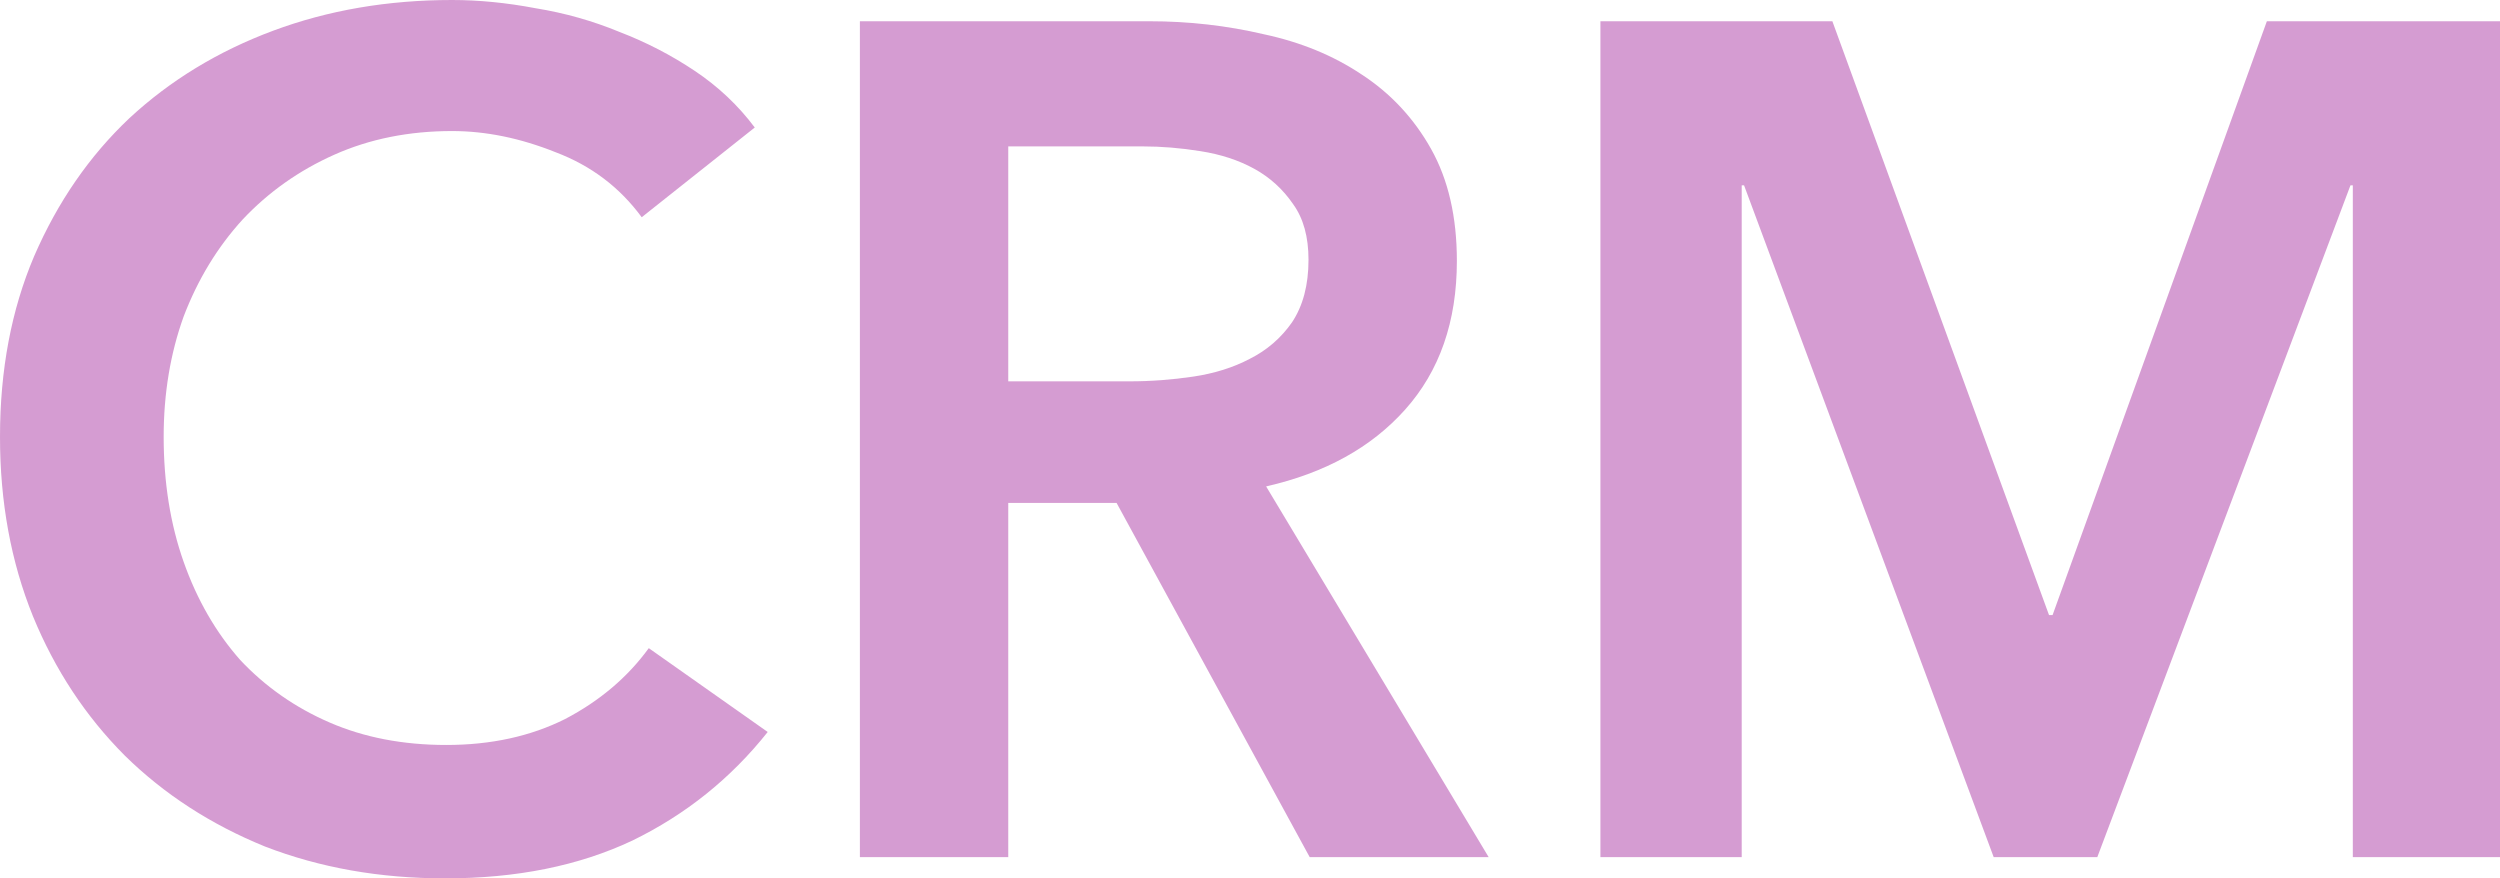
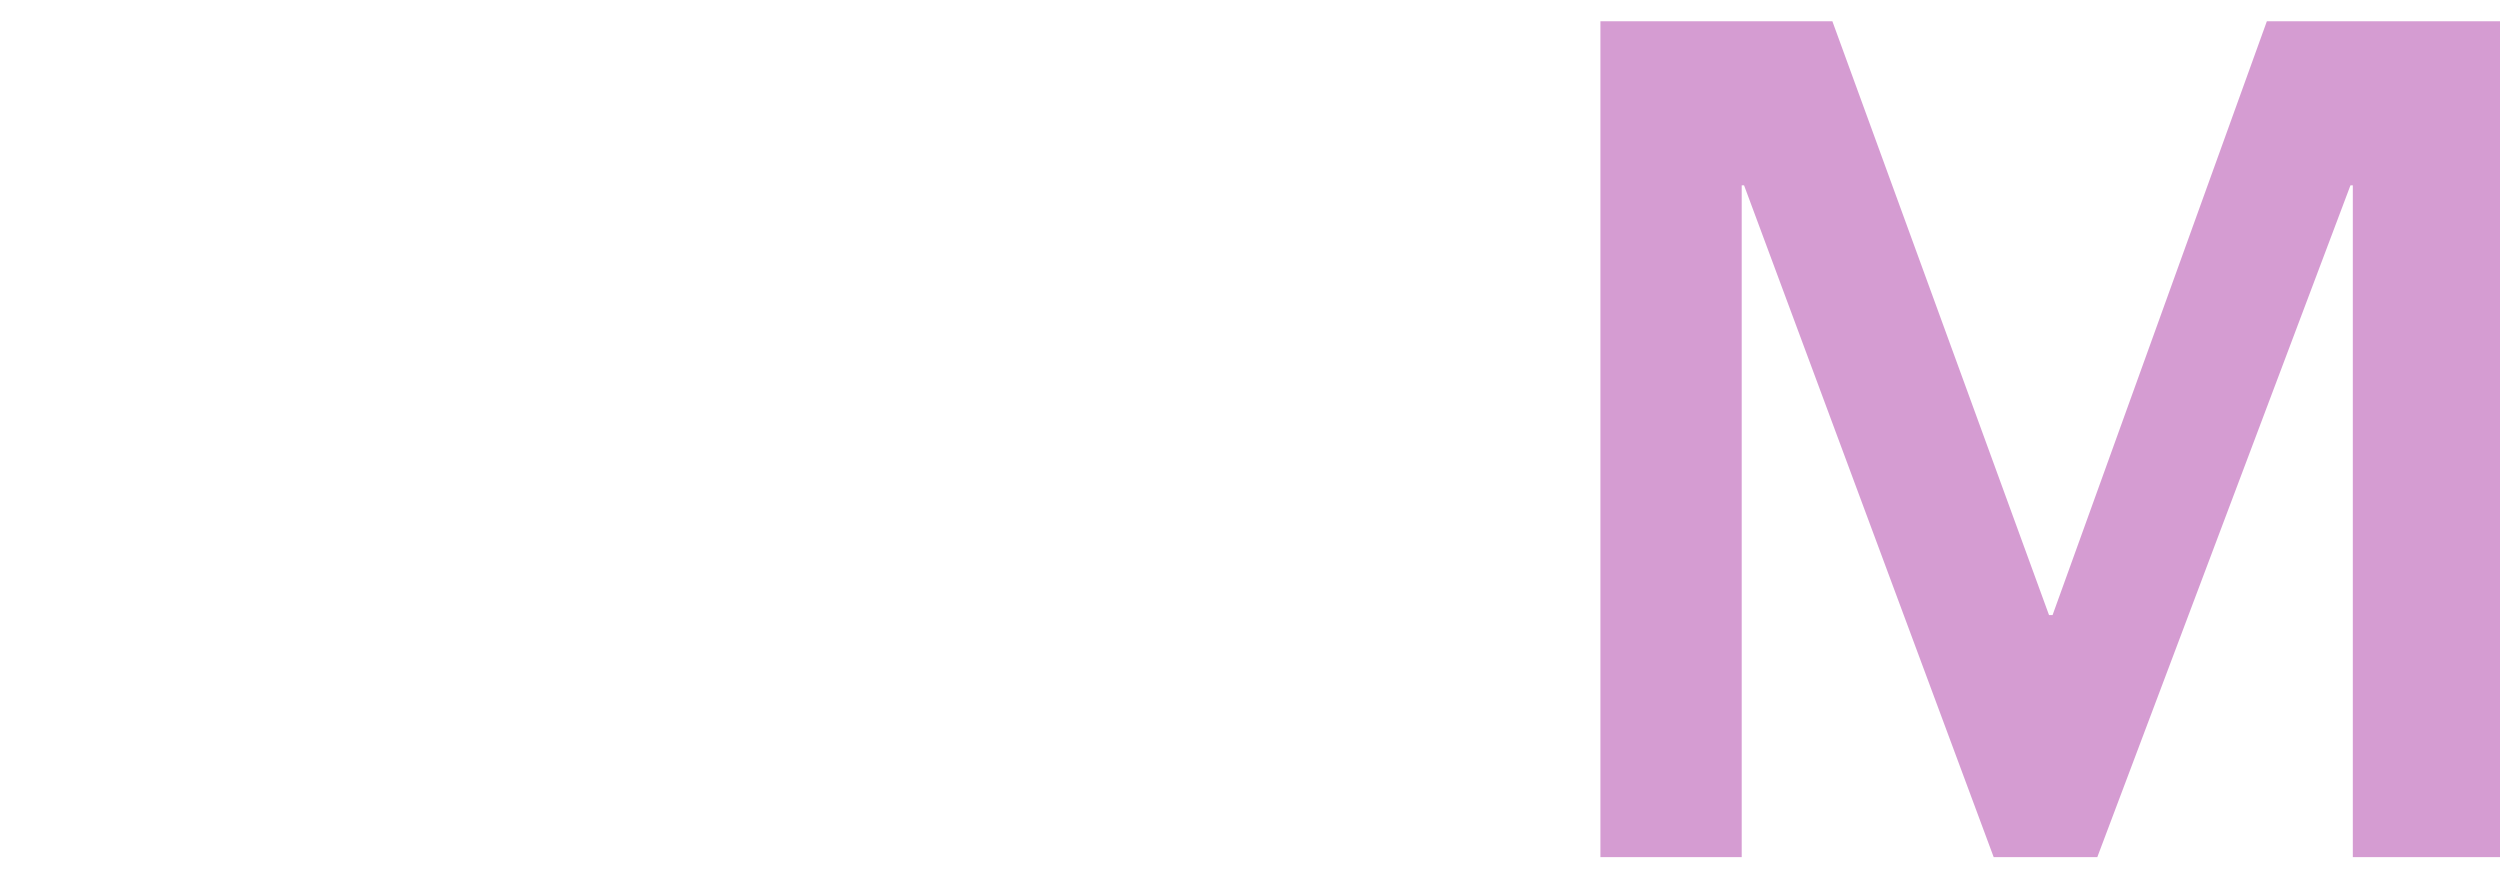
<svg xmlns="http://www.w3.org/2000/svg" fill="none" height="100%" overflow="visible" preserveAspectRatio="none" style="display: block;" viewBox="0 0 407 143" width="100%">
  <g id="Realtime analytics" opacity="0.5">
-     <path d="M104.472 35.366C100.894 30.496 96.23 26.973 90.479 24.794C84.728 22.488 79.105 21.335 73.61 21.335C66.581 21.335 60.191 22.616 54.441 25.179C48.69 27.741 43.706 31.265 39.489 35.75C35.399 40.235 32.204 45.488 29.904 51.511C27.732 57.533 26.645 64.068 26.645 71.116C26.645 78.547 27.732 85.339 29.904 91.489C32.077 97.64 35.144 102.957 39.105 107.442C43.195 111.799 48.051 115.194 53.674 117.629C59.297 120.064 65.623 121.281 72.651 121.281C79.936 121.281 86.389 119.871 92.012 117.052C97.635 114.105 102.172 110.261 105.622 105.52L124.983 119.167C118.977 126.727 111.629 132.621 102.939 136.849C94.249 140.95 84.089 143 72.46 143C61.853 143 52.076 141.27 43.131 137.81C34.313 134.223 26.709 129.289 20.319 123.011C13.93 116.604 8.946 109.044 5.367 100.331C1.789 91.489 0 81.751 0 71.116C0 60.224 1.853 50.422 5.559 41.708C9.393 32.867 14.569 25.371 21.086 19.22C27.732 13.07 35.527 8.329 44.473 4.997C53.418 1.666 63.131 0 73.61 0C77.955 0 82.492 0.448 87.22 1.345C91.948 2.114 96.485 3.396 100.83 5.19C105.175 6.855 109.265 8.97 113.098 11.532C116.932 14.095 120.191 17.17 122.875 20.758L104.472 35.366Z" fill="#AC39A5" />
-     <path d="M139.991 3.46H187.147C193.537 3.46 199.735 4.164 205.741 5.574C211.748 6.855 217.051 9.034 221.652 12.109C226.38 15.184 230.15 19.22 232.961 24.218C235.773 29.215 237.179 35.301 237.179 42.477C237.179 52.344 234.367 60.416 228.744 66.695C223.249 72.845 215.709 77.01 206.125 79.188L242.354 139.54H213.217L181.78 81.879H164.144V139.54H139.991V3.46ZM183.888 62.082C187.339 62.082 190.789 61.826 194.24 61.313C197.69 60.801 200.757 59.84 203.441 58.43C206.252 57.021 208.553 55.035 210.342 52.472C212.131 49.781 213.025 46.385 213.025 42.285C213.025 38.569 212.195 35.558 210.533 33.251C208.872 30.817 206.764 28.895 204.208 27.485C201.652 26.076 198.712 25.115 195.39 24.602C192.195 24.09 189.064 23.833 185.997 23.833H164.144V62.082H183.888Z" fill="#AC39A5" />
    <path d="M260.547 3.46H298.31L333.582 100.138H334.157L369.045 3.46H407V139.54H383.038V30.176H382.655L341.441 139.54H324.572L283.934 30.176H283.55V139.54H260.547V3.46Z" fill="#AC39A5" />
  </g>
</svg>